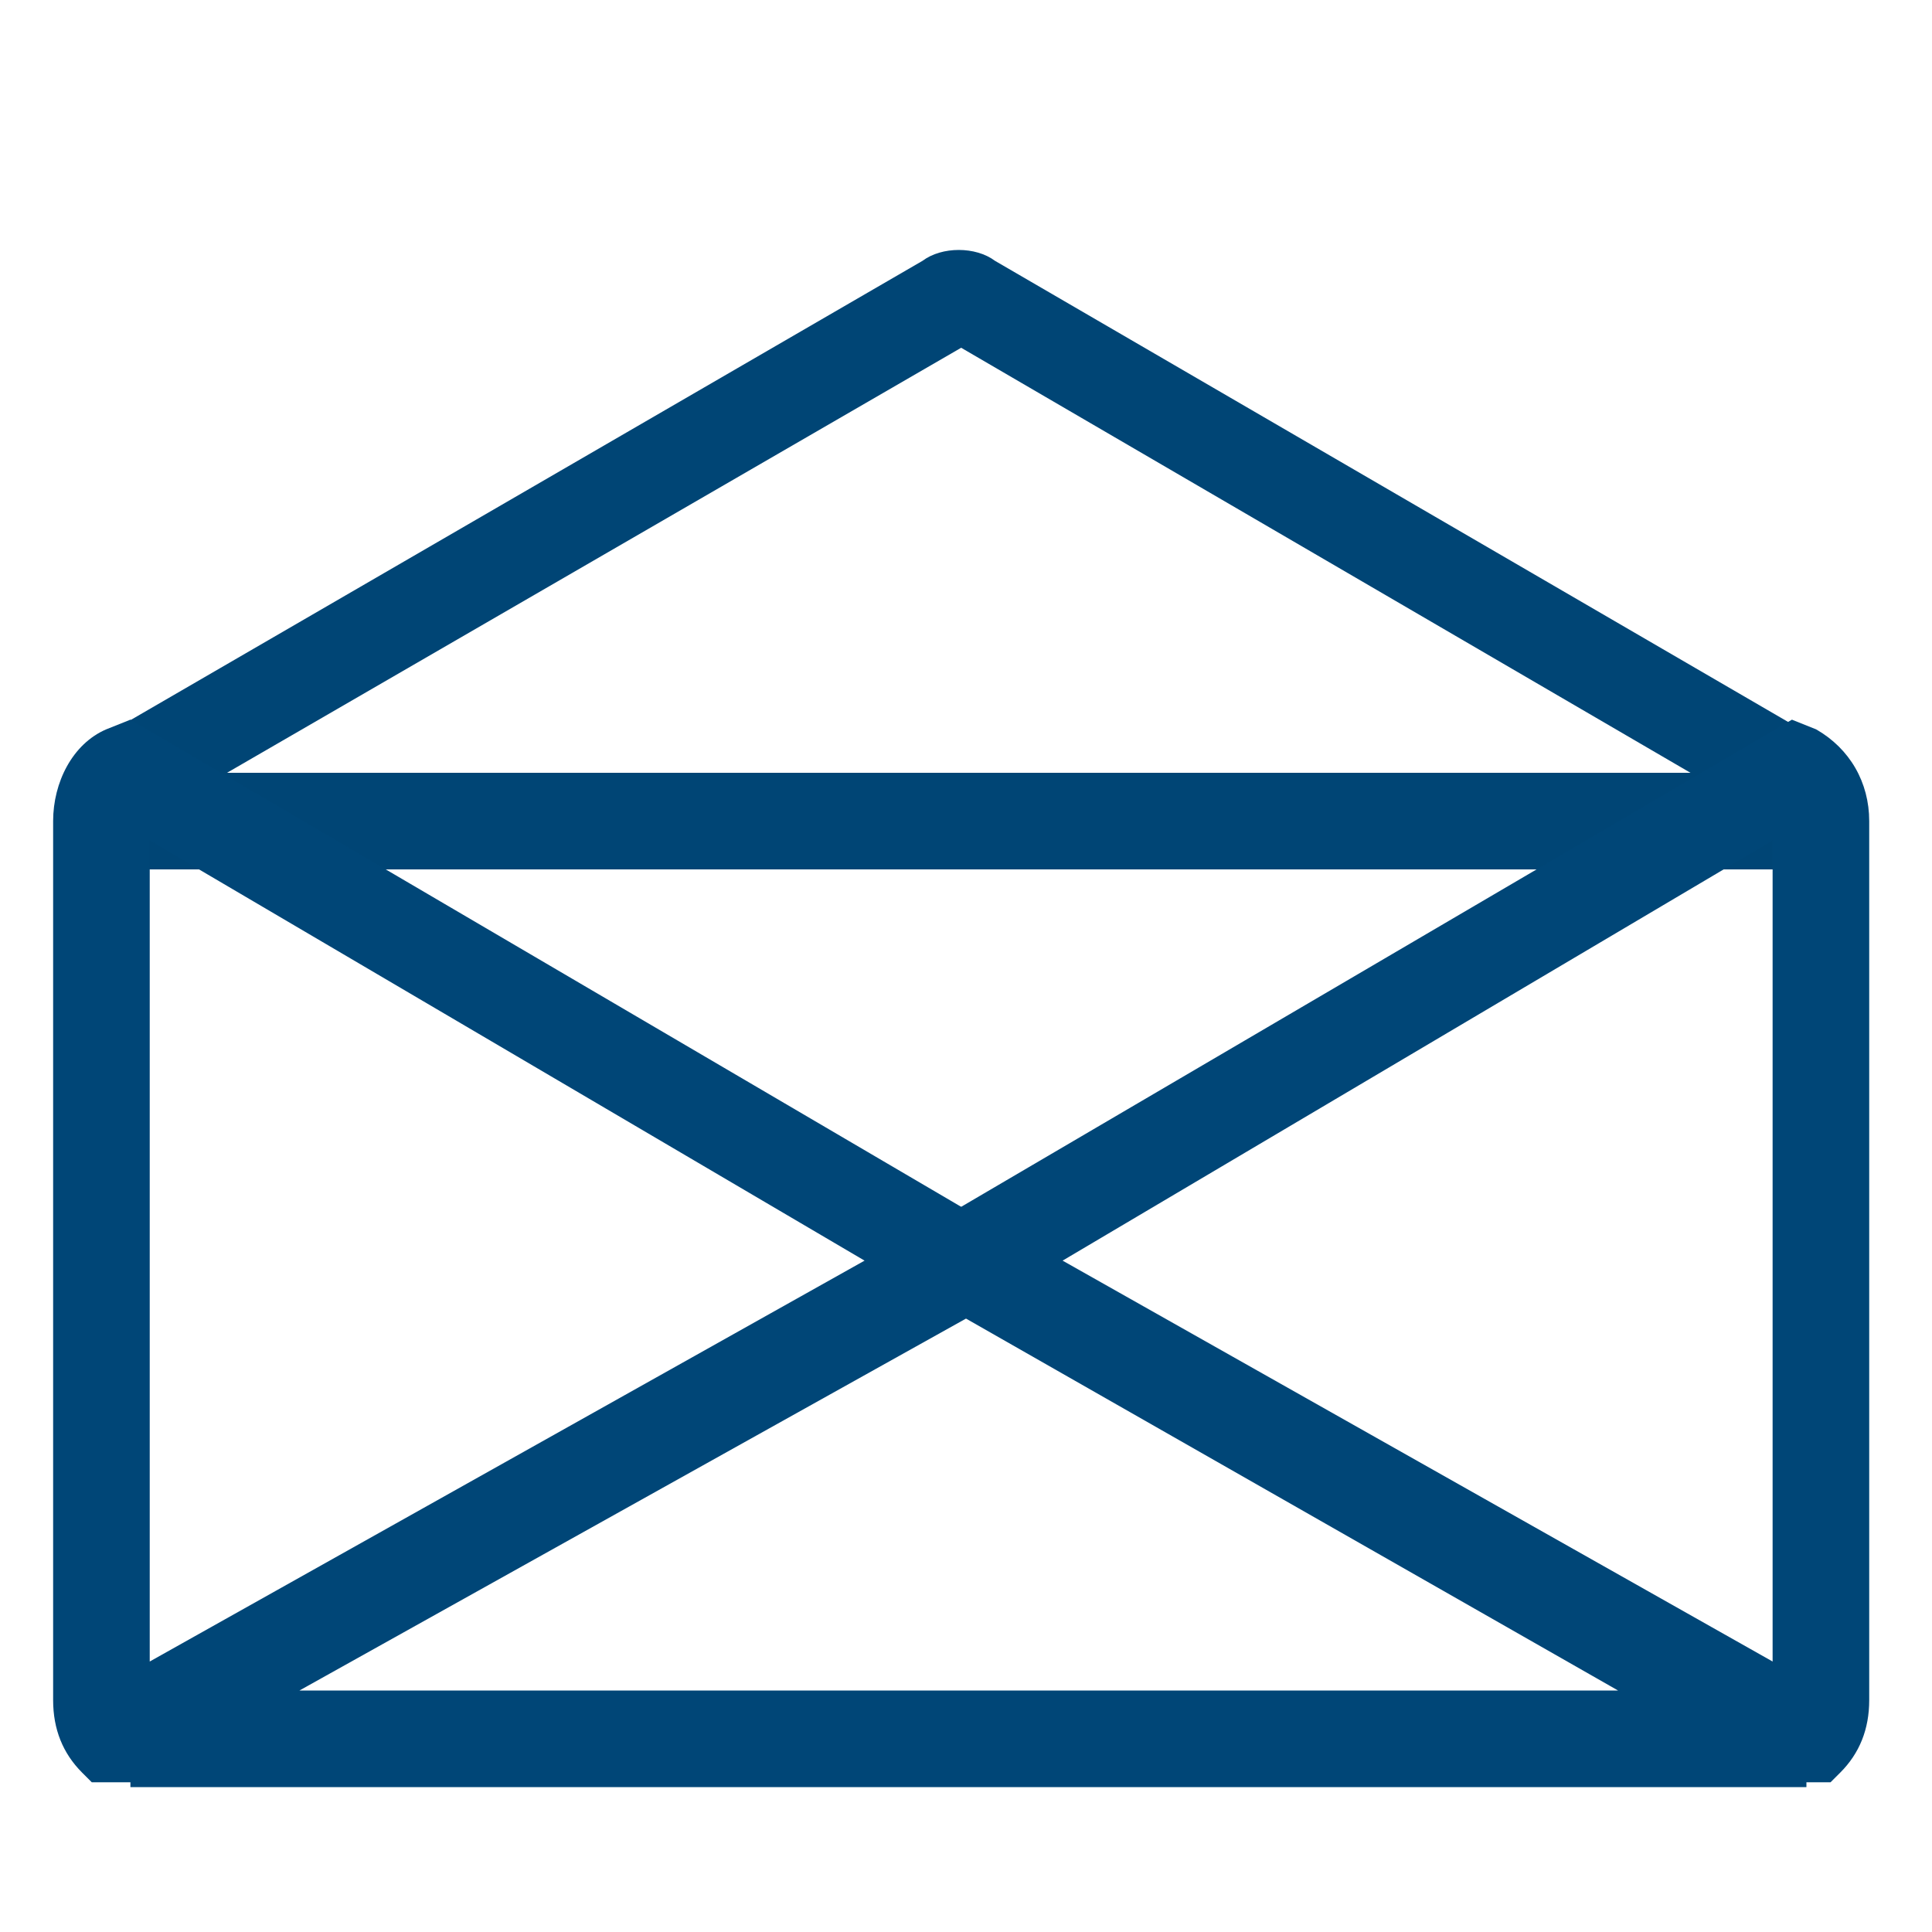
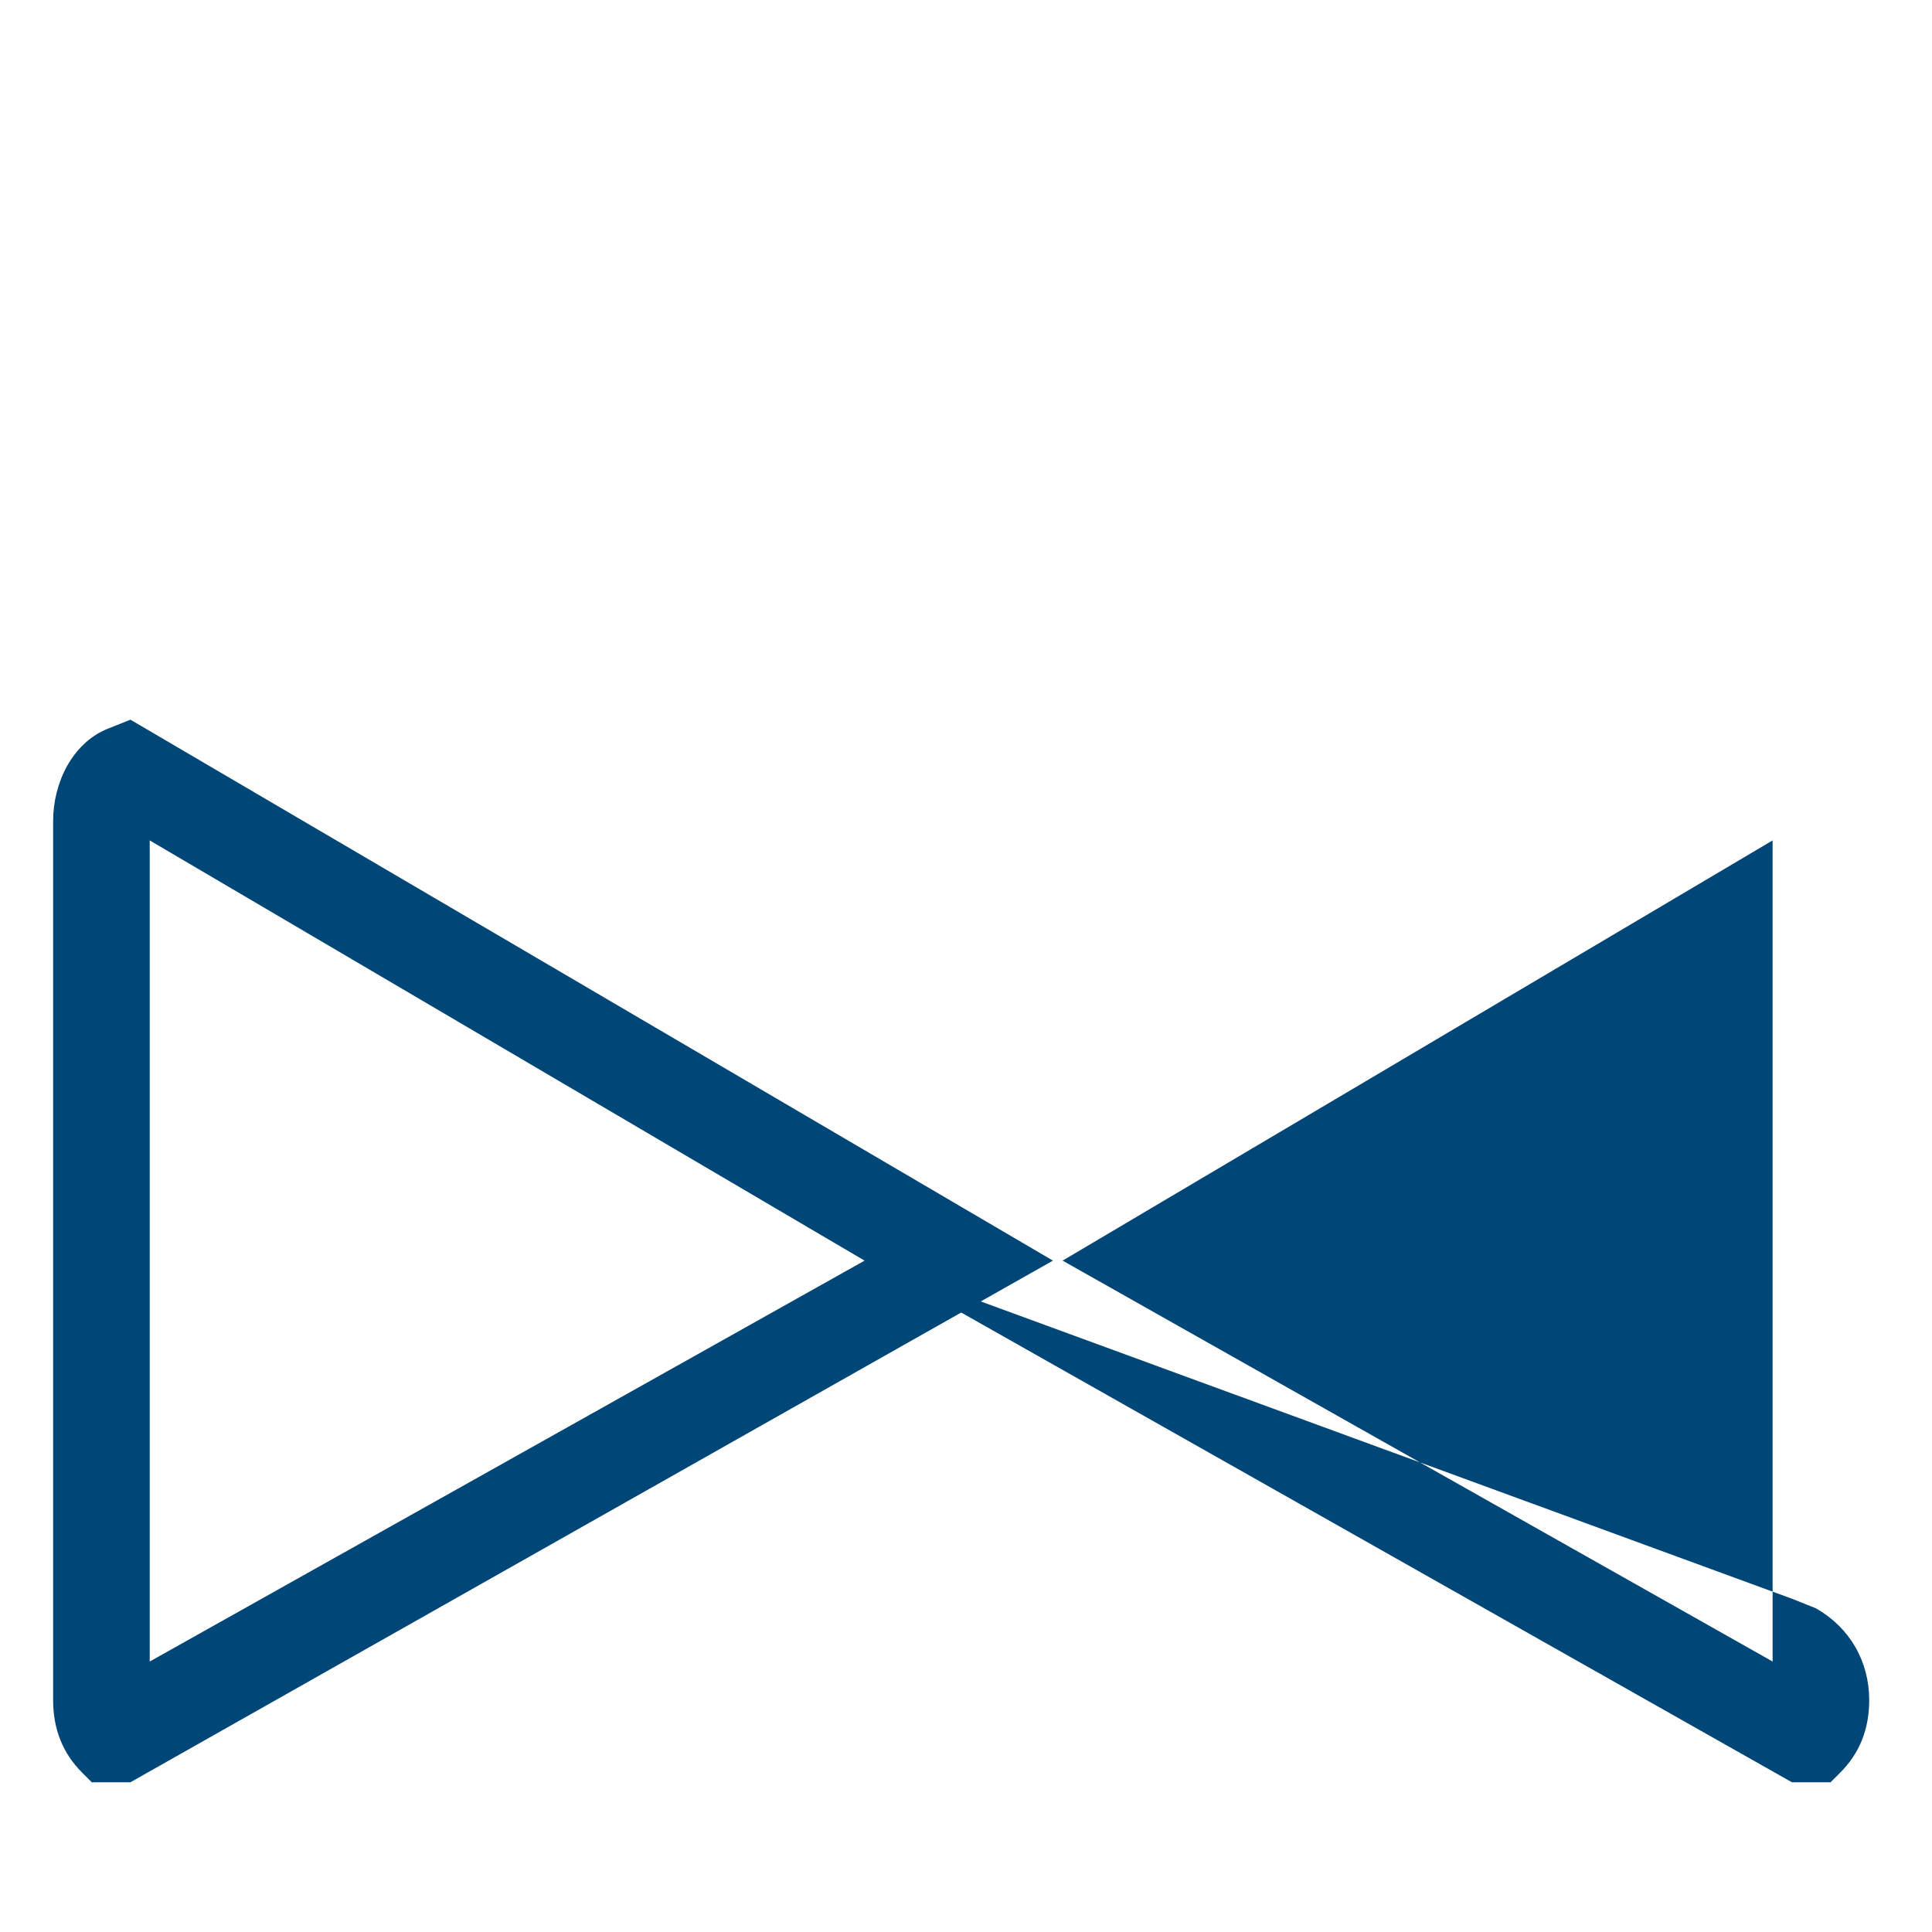
<svg xmlns="http://www.w3.org/2000/svg" version="1.1" id="Capa_1" x="0px" y="0px" width="40px" height="40px" viewBox="0 0 40 40" style="enable-background:new 0 0 40 40;" xml:space="preserve">
  <style type="text/css">
	.st0{fill:#004575;}
	.st1{fill:none;}
	.st2{fill:#004677;}
</style>
  <g>
    <g>
-       <path class="st0" d="M37.1,18H2.7c-0.4,0-0.9-0.1-1.3-0.8c-0.4-0.8,0.2-1.7,0.8-2l16.9-9.8c0.4-0.3,1.1-0.3,1.5,0l17.2,10    c0.3,0.3,0.7,0.8,0.7,1.3l0,0.4l-0.1,0.1C38.2,17.6,37.7,18,37.1,18z M3.2,16.9L3.2,16.9C3.2,16.9,3.2,16.9,3.2,16.9z M4.7,16    h30.3L19.9,7.2L4.7,16z" />
      <g>
-         <path class="st1" d="M37.1,16L20,26.1L2.7,16c-0.4,0.2-0.6,0.6-0.6,1v18.2c0,0.6,0.5,1.1,1.1,1.1h33.4c0.6,0,1.1-0.5,1.1-1.1     V17.1c0-0.3-0.1-0.6-0.3-0.8C37.3,16.2,37.2,16.1,37.1,16z" />
-       </g>
+         </g>
      <g>
        <path class="st2" d="M1.9,36.9h0.8l19.1-10.8L2.7,14.9l-0.5,0.2c-0.7,0.3-1.1,1.1-1.1,1.9v18.2c0,0.6,0.2,1.1,0.6,1.5L1.9,36.9z      M3.1,17.4l14.8,8.7L3.1,34.4V17.4z" />
      </g>
      <g>
-         <path class="st2" d="M37.9,36.9l0.2-0.2c0.4-0.4,0.6-0.9,0.6-1.5V17c0-0.8-0.4-1.5-1.1-1.9l-0.5-0.2L18,26.1l19.1,10.8H37.9z      M36.7,17.4l0,17L22,26.1L36.7,17.4z" />
+         <path class="st2" d="M37.9,36.9l0.2-0.2c0.4-0.4,0.6-0.9,0.6-1.5c0-0.8-0.4-1.5-1.1-1.9l-0.5-0.2L18,26.1l19.1,10.8H37.9z      M36.7,17.4l0,17L22,26.1L36.7,17.4z" />
      </g>
-       <path class="st2" d="M37.4,34.9L20,25L2.7,34.7V37h34.7V34.9z M20,27.3L33.5,35H6.2L20,27.3z" />
    </g>
  </g>
</svg>